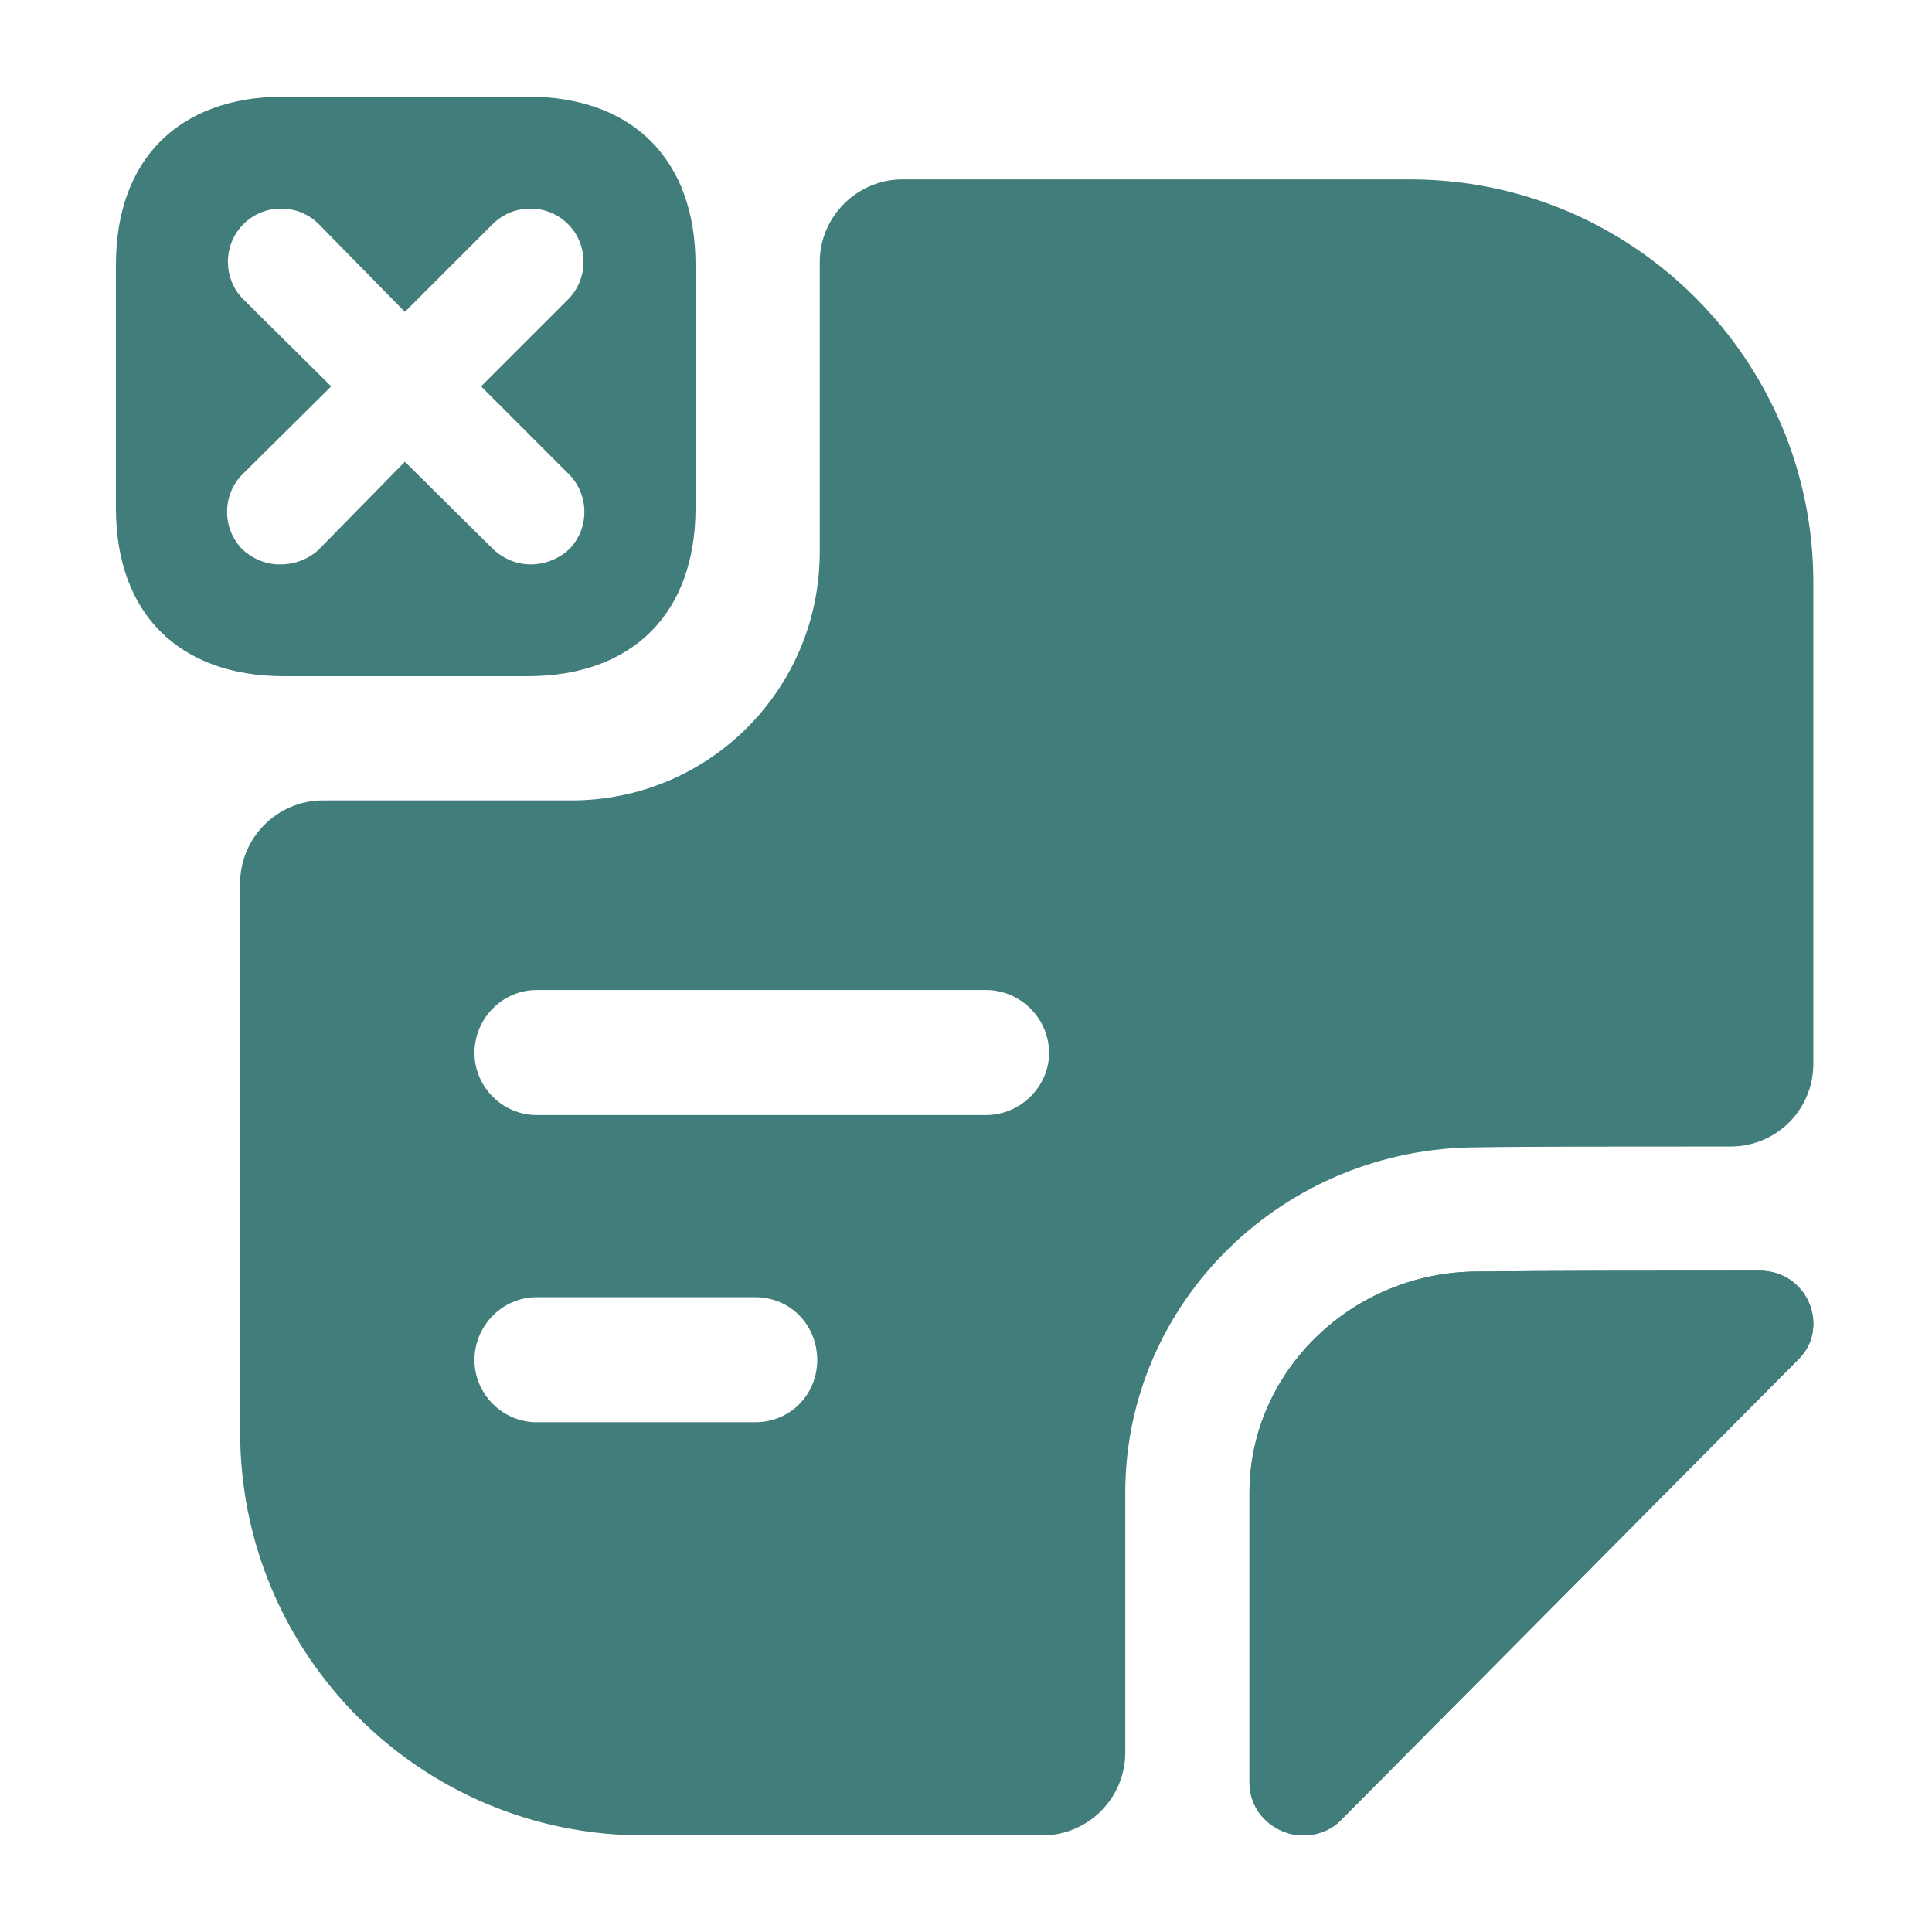
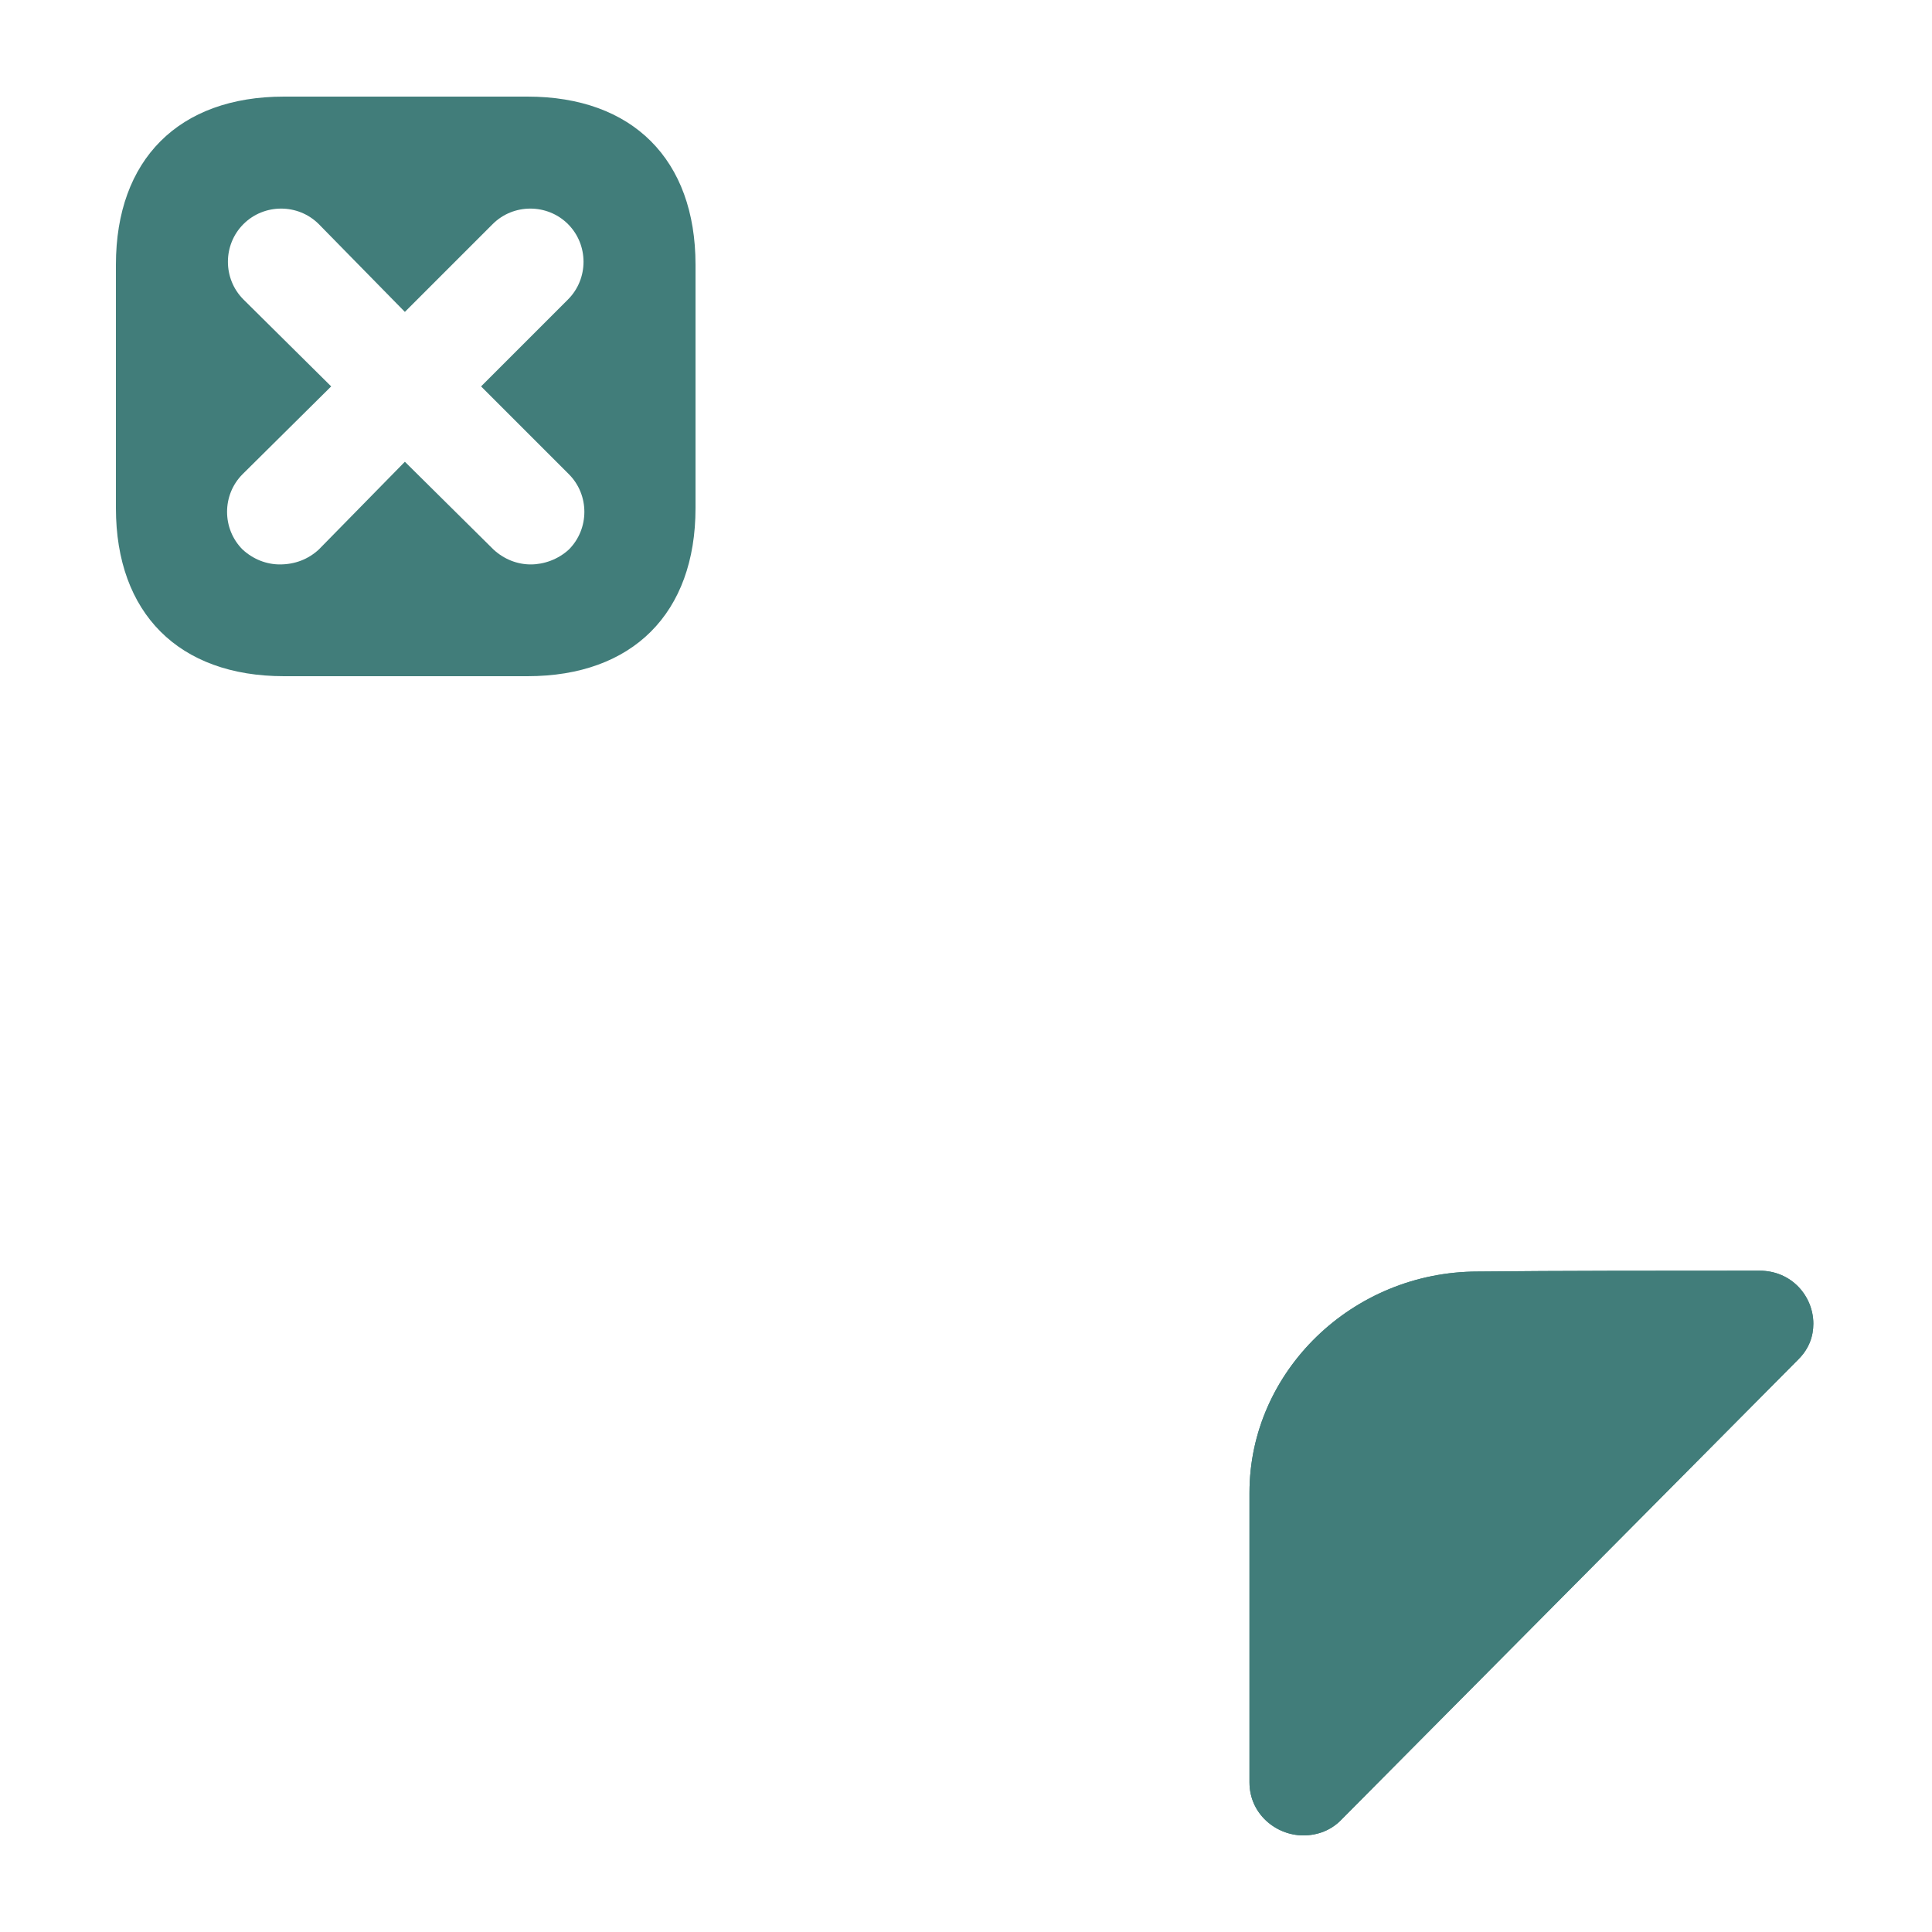
<svg xmlns="http://www.w3.org/2000/svg" width="48" height="48" viewBox="0 0 48 48" fill="none">
  <path d="M13.104 2.4H7.056C4.443 2.4 2.88 3.963 2.88 6.576V12.624C2.88 15.237 4.443 16.8 7.056 16.8H13.104C15.716 16.8 17.28 15.237 17.28 12.624V6.576C17.28 3.963 15.716 2.4 13.104 2.4ZM14.133 11.781C14.647 12.295 14.647 13.138 14.133 13.653C13.865 13.899 13.515 14.023 13.186 14.023C12.857 14.023 12.528 13.899 12.261 13.653L10.059 11.472L7.92 13.653C7.652 13.899 7.323 14.023 6.953 14.023C6.624 14.023 6.295 13.899 6.027 13.653C5.513 13.138 5.513 12.295 6.027 11.781L8.228 9.6L6.048 7.44C5.534 6.926 5.534 6.082 6.048 5.568C6.562 5.054 7.406 5.054 7.92 5.568L10.059 7.749L12.24 5.568C12.754 5.054 13.598 5.054 14.112 5.568C14.626 6.082 14.626 6.926 14.112 7.44L11.952 9.6L14.133 11.781Z" fill="#417D7A" />
  <path d="M45.052 32.887C45.052 33.196 44.949 33.504 44.681 33.772C41.699 36.775 36.391 42.123 33.346 45.189C33.079 45.477 32.729 45.6 32.38 45.6C31.701 45.6 31.043 45.065 31.043 44.283V37.084C31.043 34.08 33.593 31.591 36.72 31.591C38.675 31.57 41.39 31.57 43.715 31.57C44.517 31.57 45.052 32.208 45.052 32.887Z" fill="#417D7A" />
  <path d="M45.052 32.887C45.052 33.196 44.949 33.504 44.681 33.772C41.699 36.775 36.391 42.123 33.346 45.189C33.079 45.477 32.729 45.6 32.38 45.6C31.701 45.6 31.043 45.065 31.043 44.283V37.084C31.043 34.08 33.593 31.591 36.72 31.591C38.675 31.57 41.39 31.57 43.715 31.57C44.517 31.57 45.052 32.208 45.052 32.887Z" fill="#417D7A" />
-   <path d="M35.033 4.457H22.423C21.292 4.457 20.366 5.383 20.366 6.514V13.714C20.366 17.129 17.61 19.886 14.195 19.886H8.023C6.892 19.886 5.966 20.811 5.966 21.943V35.582C5.966 41.115 10.451 45.6 15.984 45.6H25.9C27.031 45.6 27.957 44.674 27.957 43.543V37.083C27.957 32.352 31.886 28.505 36.72 28.505C37.811 28.485 40.464 28.485 42.995 28.485C44.126 28.485 45.052 27.579 45.052 26.427V14.475C45.052 8.942 40.567 4.457 35.033 4.457ZM18.762 35.335H13.331C12.487 35.335 11.788 34.635 11.788 33.792C11.788 32.928 12.487 32.229 13.331 32.229H18.762C19.646 32.229 20.304 32.928 20.304 33.792C20.304 34.635 19.646 35.335 18.762 35.335ZM24.501 27.703H13.331C12.487 27.703 11.788 27.003 11.788 26.16C11.788 25.296 12.487 24.597 13.331 24.597H24.501C25.344 24.597 26.064 25.296 26.064 26.16C26.064 27.003 25.344 27.703 24.501 27.703Z" fill="#417D7A" />
</svg>